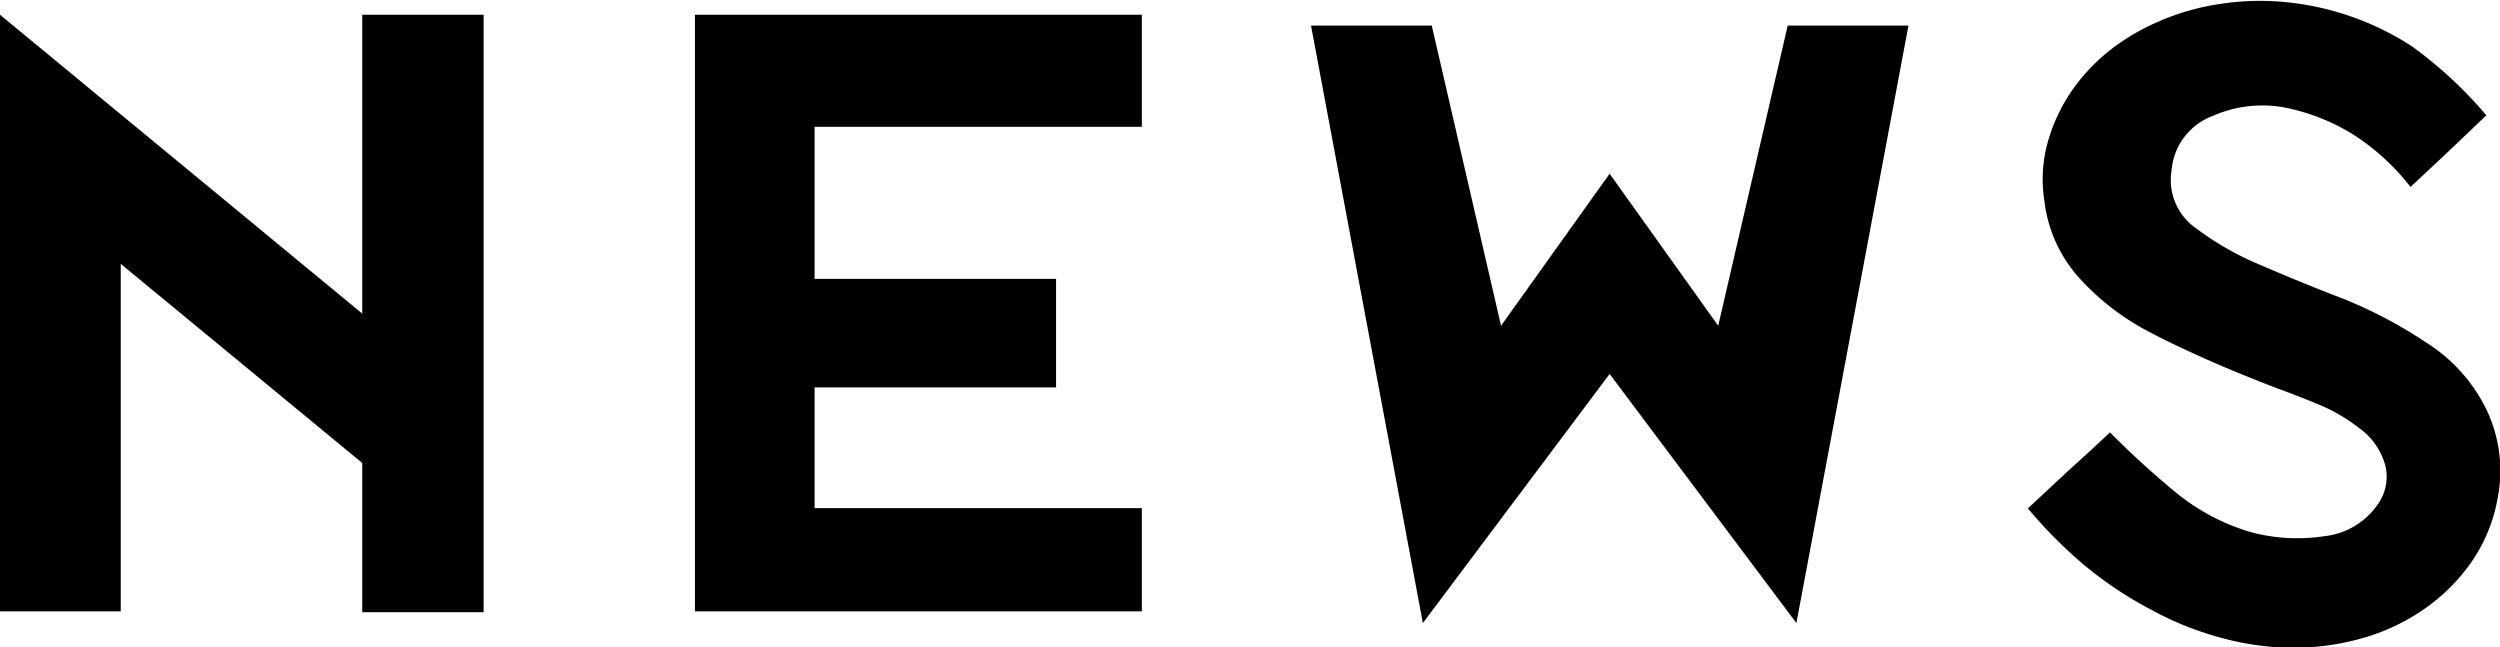
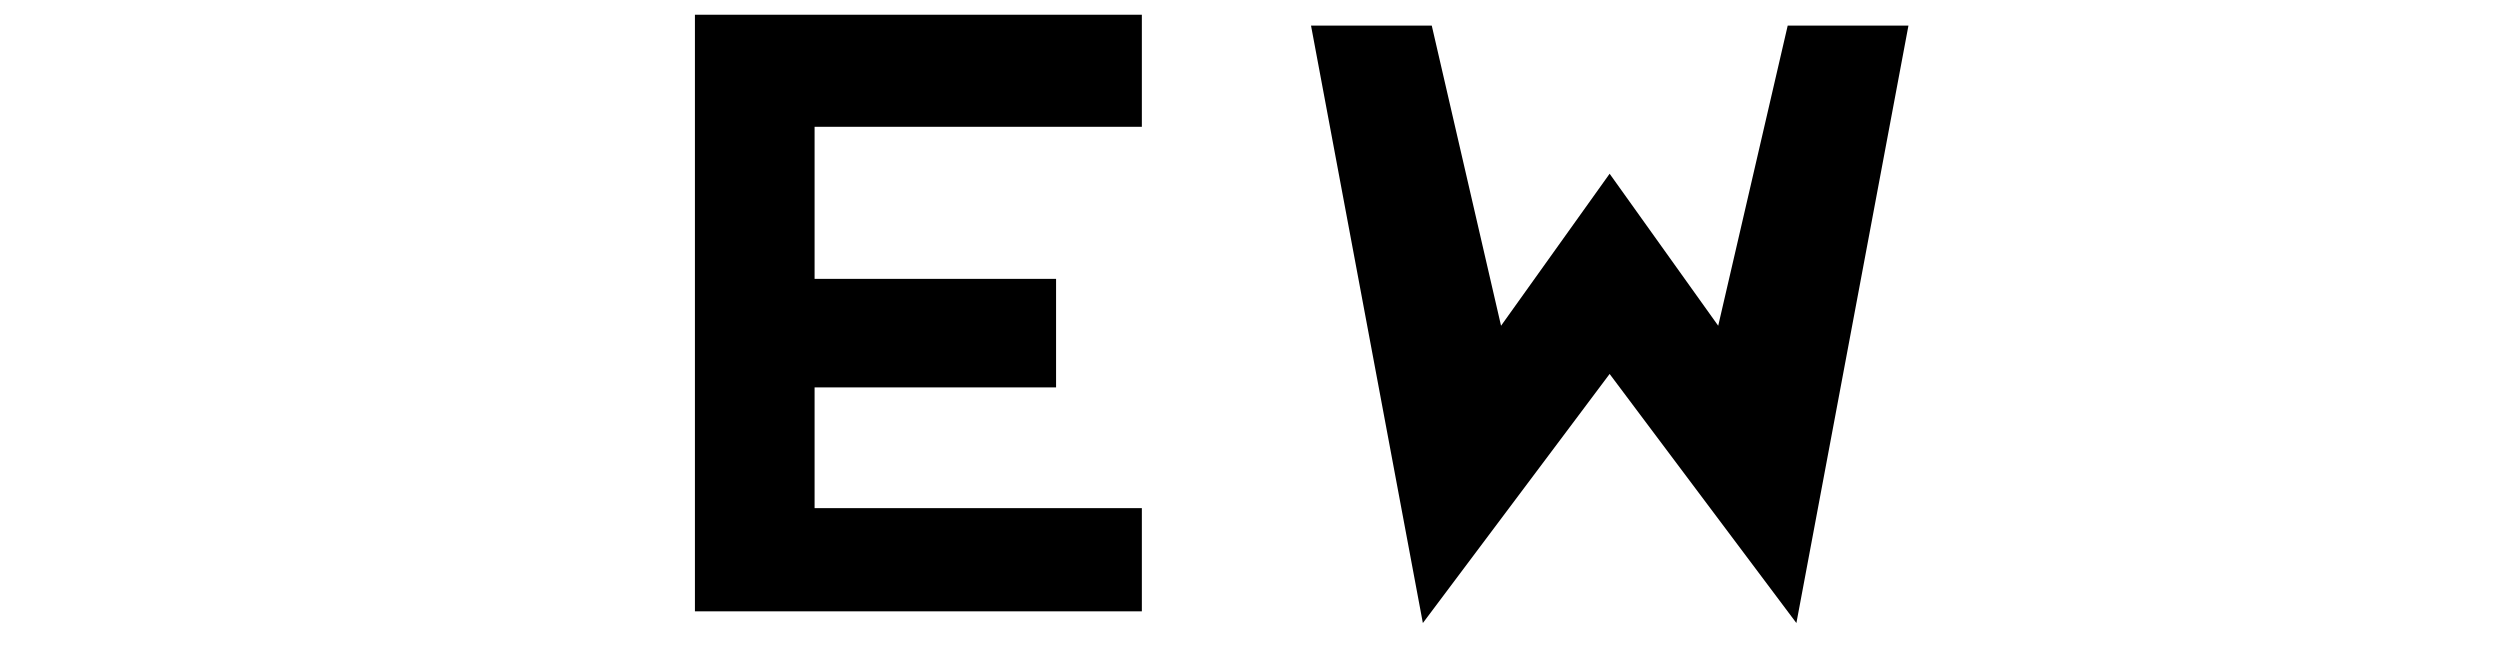
<svg xmlns="http://www.w3.org/2000/svg" viewBox="0 0 115.12 29.8">
  <title>アセット 6</title>
  <g id="レイヤー_2" data-name="レイヤー 2">
    <g id="レイヤー_1-2" data-name="レイヤー 1">
-       <path d="M52.58,5.84H37.51v7H48.63v5H37.51v5.56H52.58v4.75H32V.68H52.58Z" />
-       <path d="M22.27.68V28.19H16.68V21.32L5.56,12.15v16H0V.68L16.68,14.44V.68Z" />
-       <path d="M102.21,29.35a14.52,14.52,0,0,1-3.2-1.3,17.37,17.37,0,0,1-3-2,21.16,21.16,0,0,1-2.63-2.64l1.9-1.77c.48-.43,1.11-1,1.88-1.73a40.82,40.82,0,0,0,3,2.74,9.79,9.79,0,0,0,3.51,1.86,8.25,8.25,0,0,0,3.36.18,3.43,3.43,0,0,0,2.55-1.6,2.19,2.19,0,0,0,.25-1.69,3.14,3.14,0,0,0-1.24-1.72,7.84,7.84,0,0,0-1.69-1c-.64-.27-1.36-.55-2.15-.84-1.11-.43-2.12-.84-3-1.23S99.93,15.79,99,15.3a11.52,11.52,0,0,1-3.2-2.44,6.4,6.4,0,0,1-1.66-3.61,6.38,6.38,0,0,1,.14-2.65,8,8,0,0,1,1.08-2.36,8.76,8.76,0,0,1,1.79-1.92A10.07,10.07,0,0,1,99.38,1a11,11,0,0,1,2.93-.83,12.06,12.06,0,0,1,3.06-.06,13,13,0,0,1,5.66,2,19.21,19.21,0,0,1,3.46,3.2l-1.76,1.68L111,8.61a10.49,10.49,0,0,0-2.71-2.46,9.53,9.53,0,0,0-3.14-1.21,5.65,5.65,0,0,0-3.26.4A2.92,2.92,0,0,0,100,7.82a2.71,2.71,0,0,0,1.15,2.71,13.4,13.4,0,0,0,2.7,1.57c1.39.6,2.75,1.16,4.06,1.66a20.92,20.92,0,0,1,3.79,2,7.56,7.56,0,0,1,2.81,3.13A6.53,6.53,0,0,1,115,23,7.38,7.38,0,0,1,113.72,26a8.69,8.69,0,0,1-2.2,2.12,9.53,9.53,0,0,1-2.82,1.29,11.84,11.84,0,0,1-3.12.42A12.79,12.79,0,0,1,102.21,29.35Z" />
+       <path d="M52.58,5.84H37.51v7H48.63v5H37.51v5.56H52.58v4.75H32V.68H52.58" />
      <path d="M82.32,1.18h5.56L82.72,28.69l-8.6-11.47-8.6,11.47L60.37,1.18h5.56L69.12,15l5-7,5,7Z" />
    </g>
  </g>
</svg>